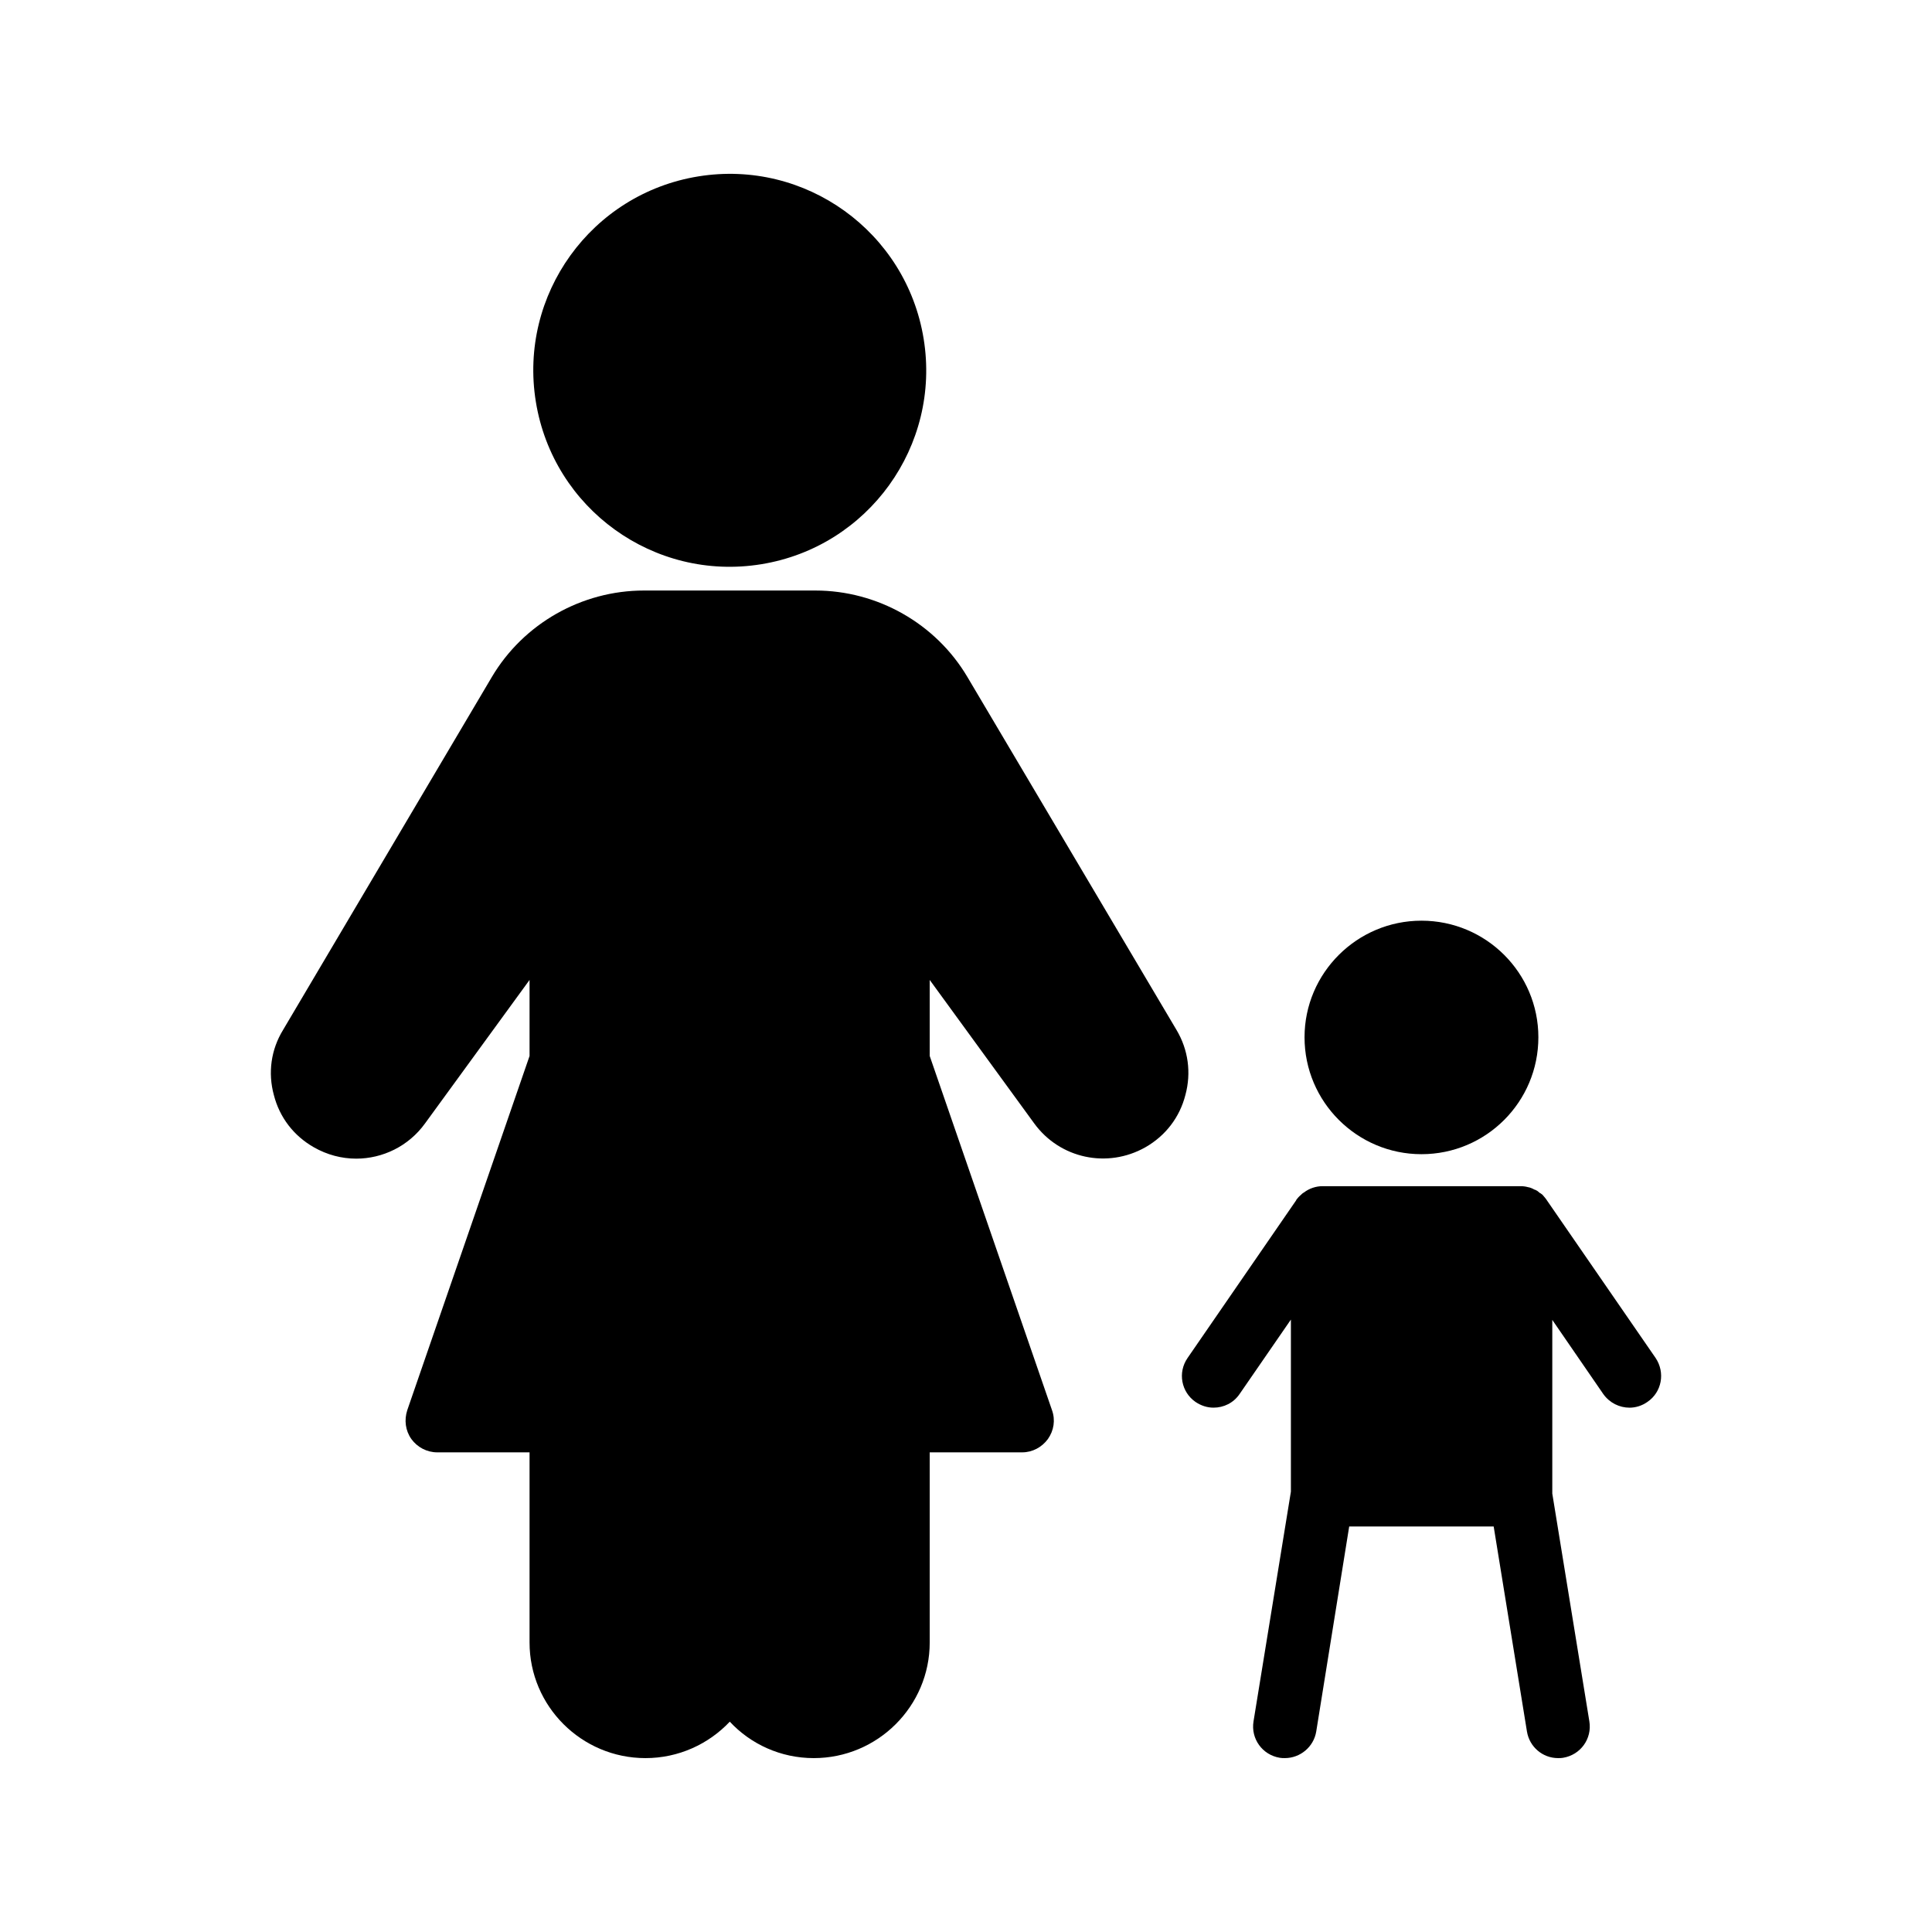
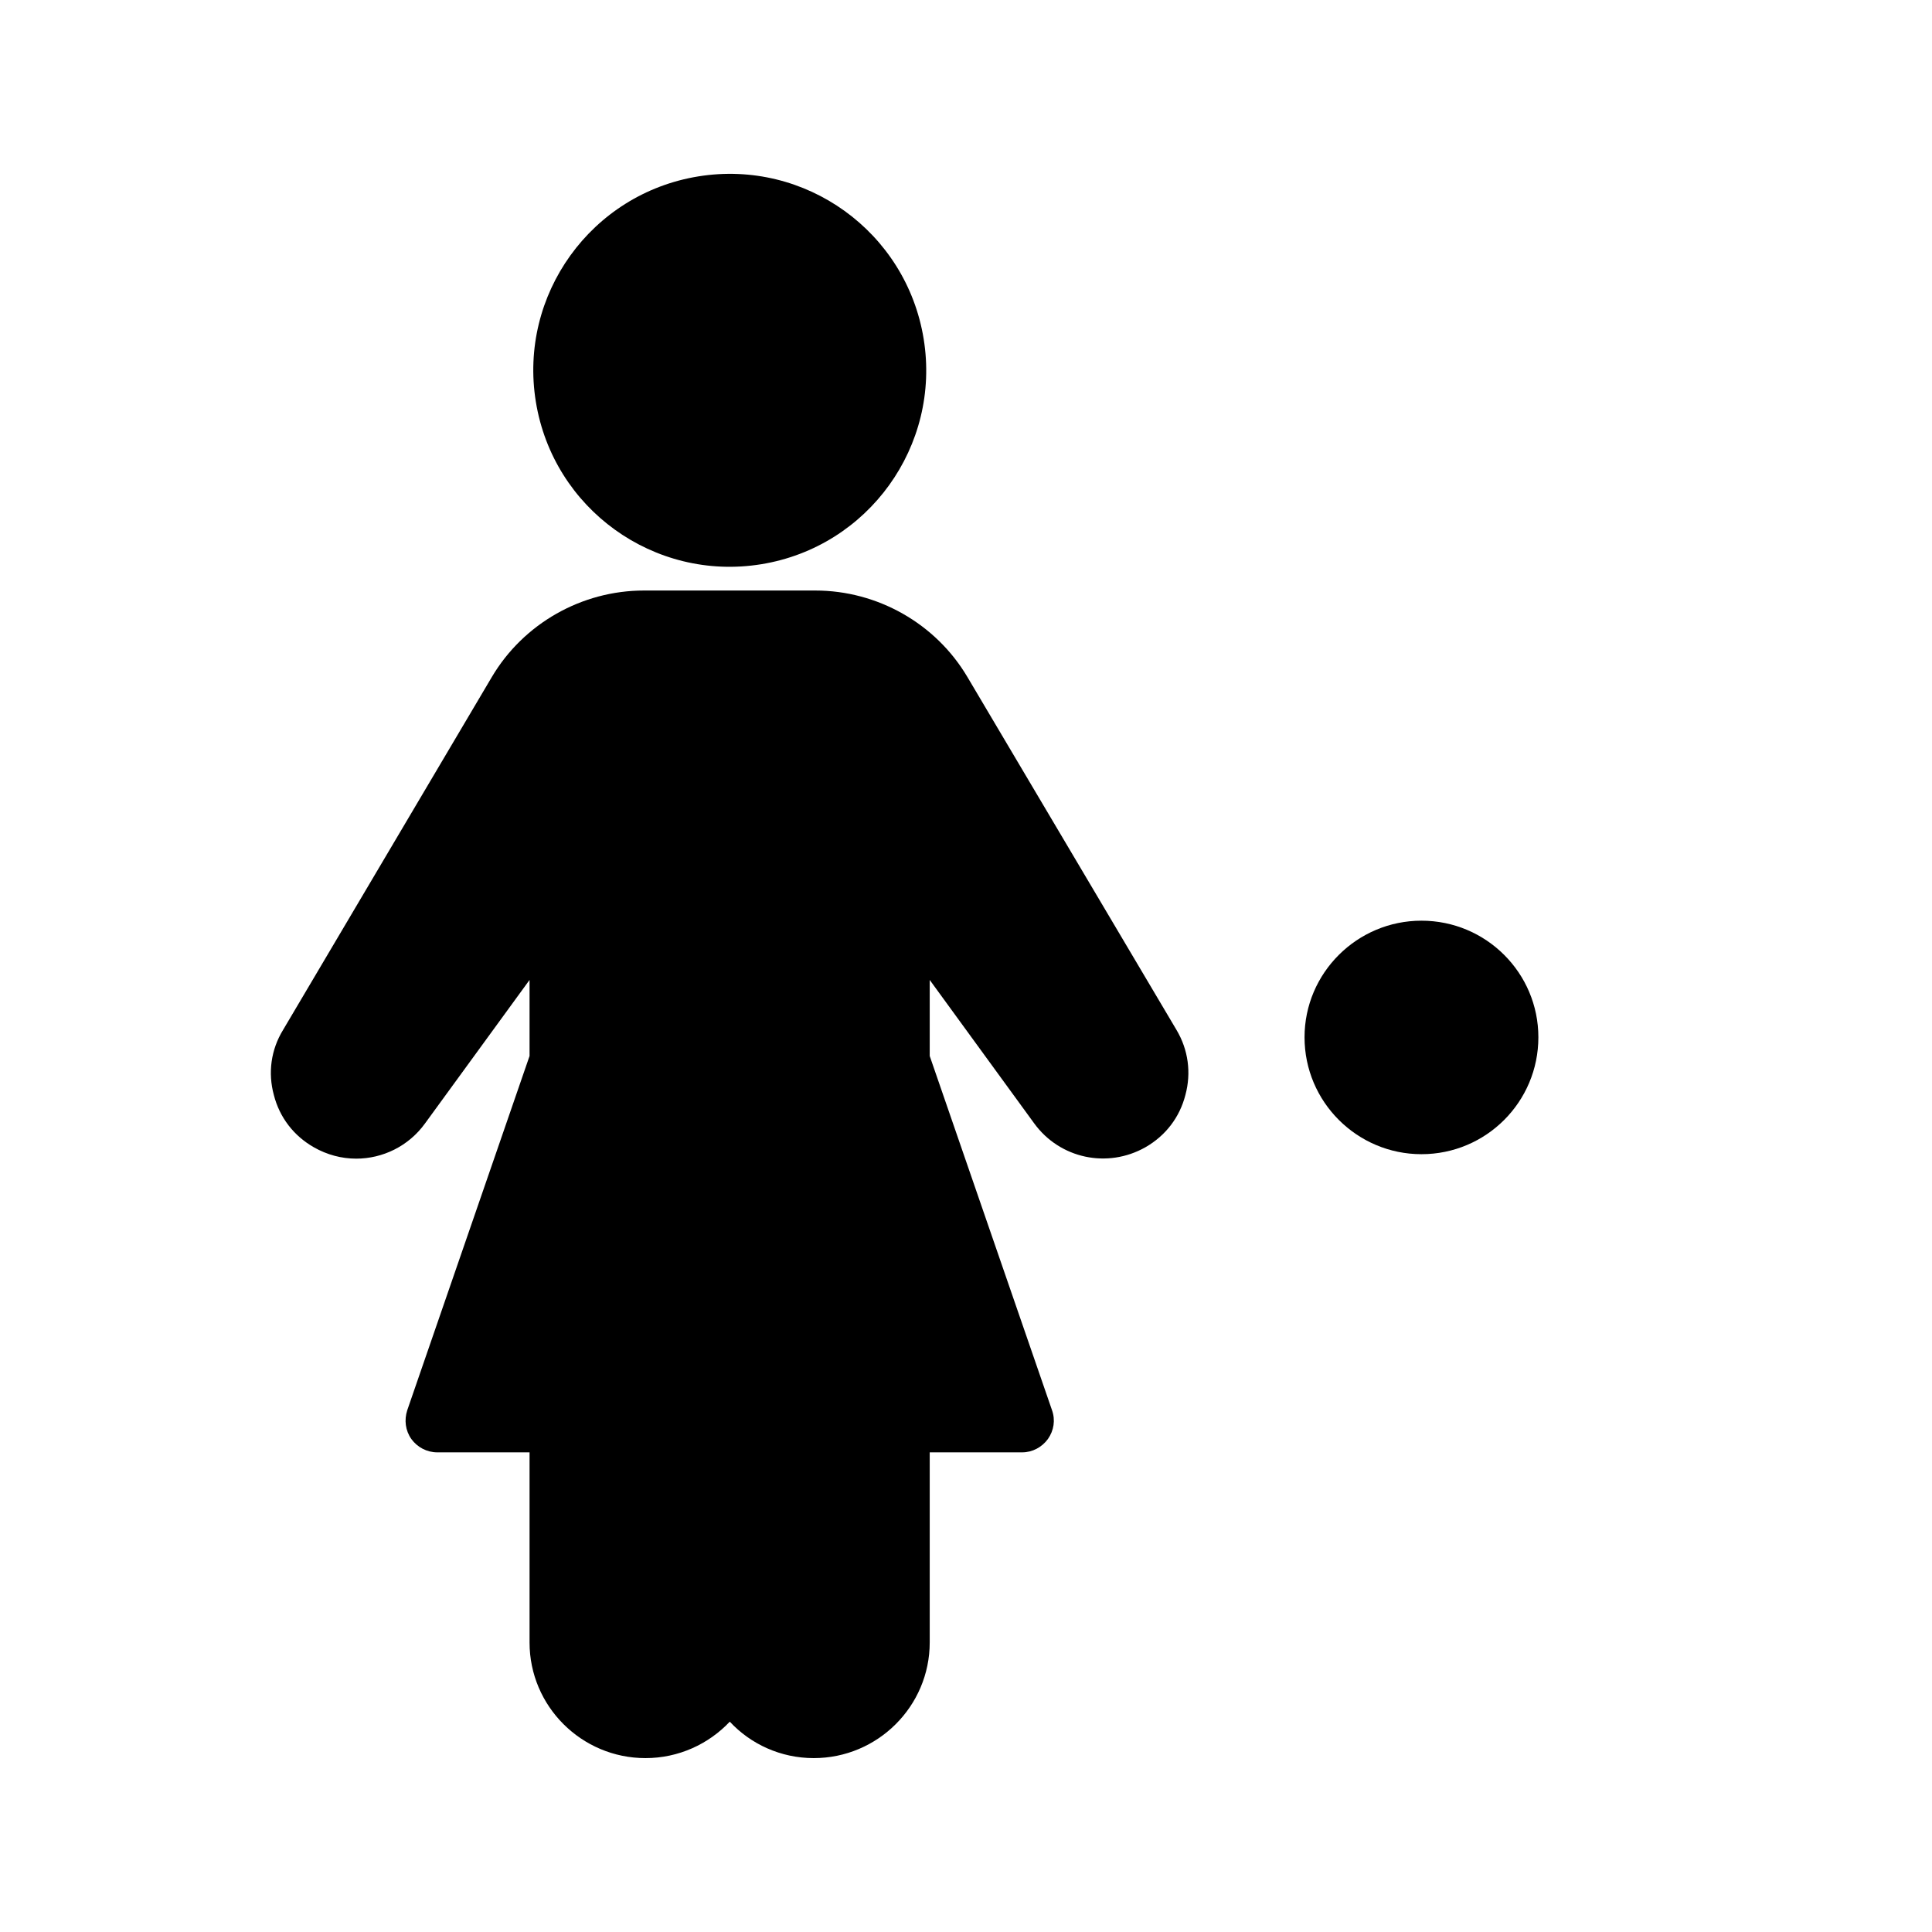
<svg xmlns="http://www.w3.org/2000/svg" fill="#000000" width="800px" height="800px" version="1.1" viewBox="144 144 512 512">
  <g>
    <path d="m418.09 441.73c6.801 9.32 19.398 12.008 29.473 6.297 5.289-3.023 9.066-7.894 10.582-13.855 1.594-5.879 0.754-12.008-2.352-17.215l-55.418-93.539c-8.398-14.191-23.848-22.922-40.305-22.922h-45.426c-16.457 0-31.906 8.734-40.305 22.922l-55.336 93.543c-3.191 5.207-4.031 11.336-2.434 17.215 1.512 5.961 5.289 10.832 10.582 13.855 3.527 2.016 7.391 3.023 11.25 3.023 6.969 0 13.855-3.273 18.223-9.32l27.711-38.039v20.152l-32.41 93.875c-0.84 2.602-0.504 5.375 1.09 7.641 1.594 2.184 4.113 3.527 6.887 3.527h24.434v50.383c-0.008 16.875 13.766 30.645 30.727 30.645 8.734 0 16.711-3.695 22.336-9.656 5.543 5.965 13.52 9.656 22.25 9.656 16.961 0 30.734-13.77 30.734-30.648v-50.383h24.52c2.688 0 5.207-1.344 6.801-3.527 1.594-2.266 2.016-5.039 1.09-7.641l-32.41-93.871v-20.152z" />
    <path d="m388.78 233.8c4.606 28.379-14.668 55.121-43.047 59.727-28.383 4.606-55.121-14.668-59.727-43.051-4.609-28.379 14.668-55.121 43.047-59.727 28.379-4.606 55.121 14.668 59.727 43.051" />
-     <path d="m568.89 513.44c1.68 2.352 4.281 3.609 6.969 3.609 1.594 0 3.273-0.504 4.703-1.512 3.863-2.602 4.785-7.809 2.184-11.672l-28.719-41.648-0.168-0.254c-0.336-0.504-0.754-0.922-1.09-1.344-0.25-0.168-0.504-0.418-0.754-0.504-0.336-0.336-0.672-0.586-1.09-0.758-0.086-0.082-0.168-0.082-0.254-0.082-0.586-0.336-1.176-0.586-1.762-0.672-0.586-0.168-1.258-0.254-1.93-0.254h-52.48c-1.762 0-3.527 0.586-4.953 1.68-0.336 0.168-0.586 0.418-0.84 0.672-0.504 0.418-0.84 0.84-1.176 1.258v0.086l-28.801 41.816c-2.688 3.863-1.68 9.066 2.098 11.672 1.512 1.008 3.106 1.512 4.785 1.512 2.688 0 5.289-1.258 6.887-3.609l13.602-19.73v45.594l-9.906 60.879c-0.754 4.617 2.352 8.902 6.969 9.656 0.414 0.082 0.918 0.082 1.34 0.082 4.031 0 7.641-2.938 8.312-7.055l8.734-54.328h38.289l8.816 54.328c0.668 4.117 4.195 7.055 8.227 7.055 0.504 0 0.926 0 1.344-0.082 4.617-0.758 7.727-5.039 6.969-9.656l-9.824-60.375v-46.016z" />
    <path d="m520.7 387.99c-17.047 0-30.984 13.855-30.984 30.898 0 17.129 13.938 30.984 30.984 30.984 17.129 0 30.984-13.855 30.984-30.984 0-17.043-13.855-30.898-30.984-30.898z" />
  </g>
</svg>